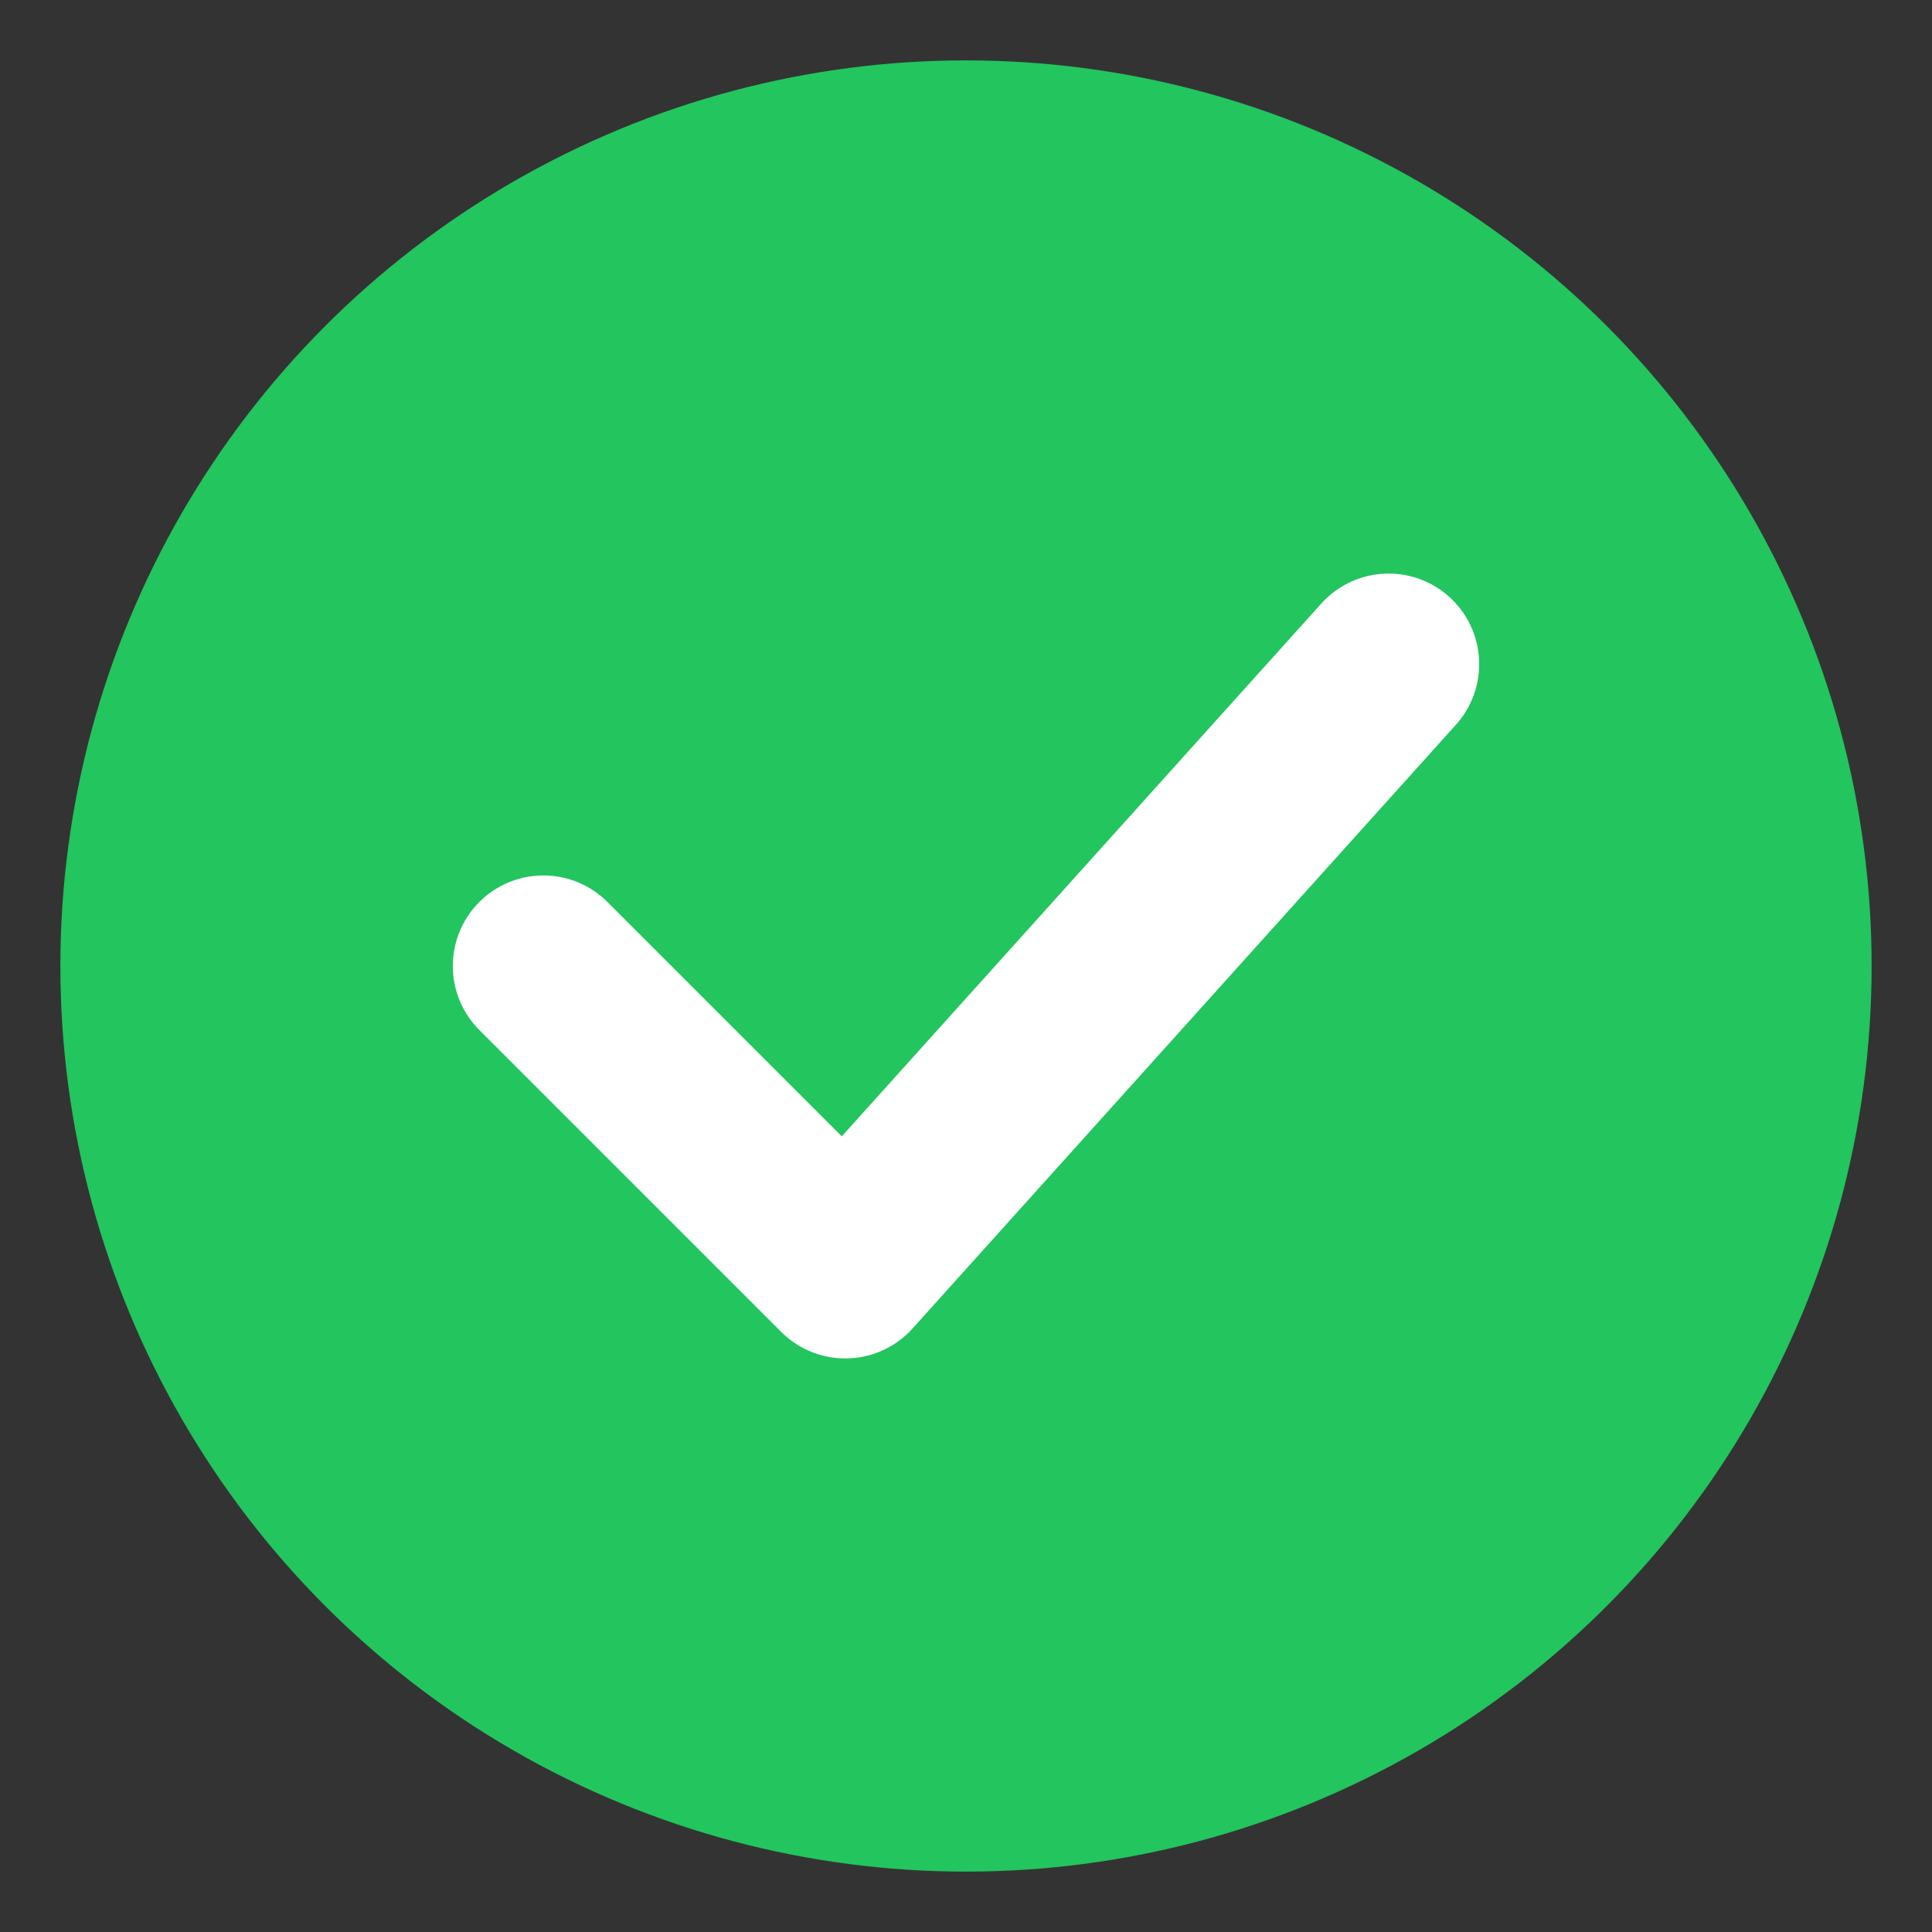
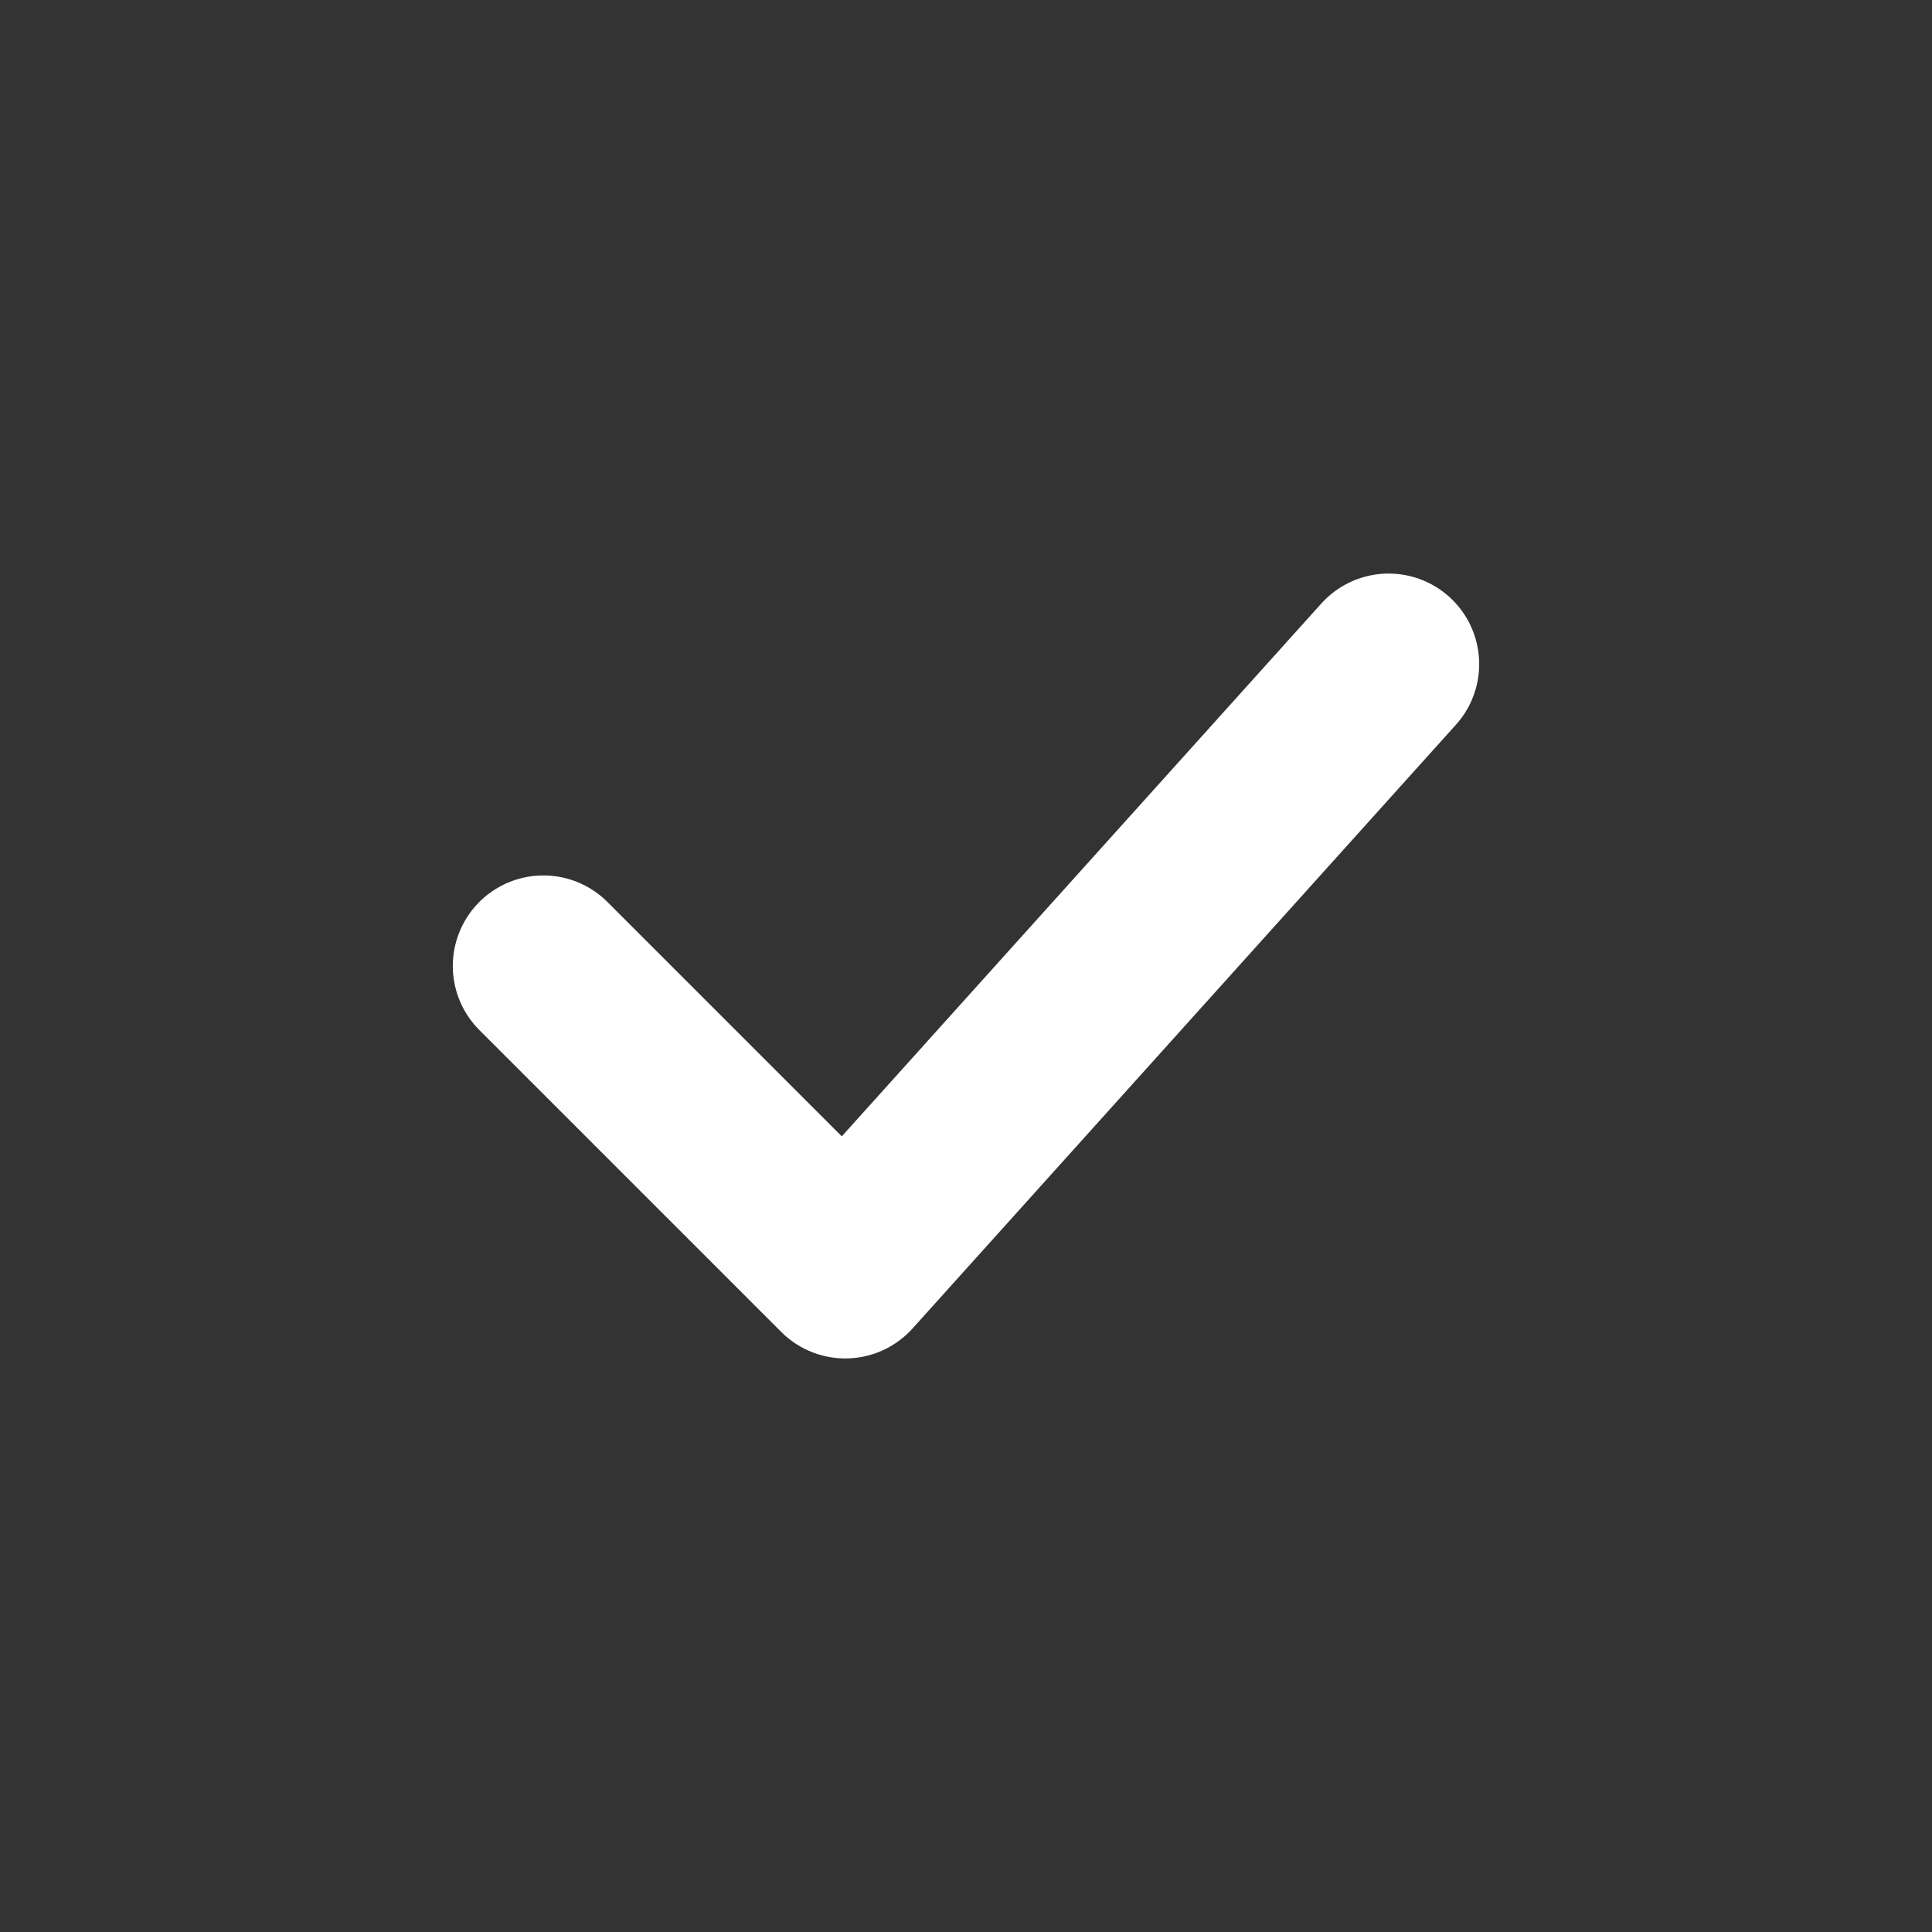
<svg xmlns="http://www.w3.org/2000/svg" viewBox="0 0 32 32">
  <rect x="0" y="0" width="32" height="32" fill="#333333" stroke="none" />
-   <circle cx="16" cy="16" r="15" fill="#22c55e" />
  <path d="M9 16l5 5 9-10" stroke="white" stroke-width="3" stroke-linecap="round" stroke-linejoin="round" fill="none" />
</svg>